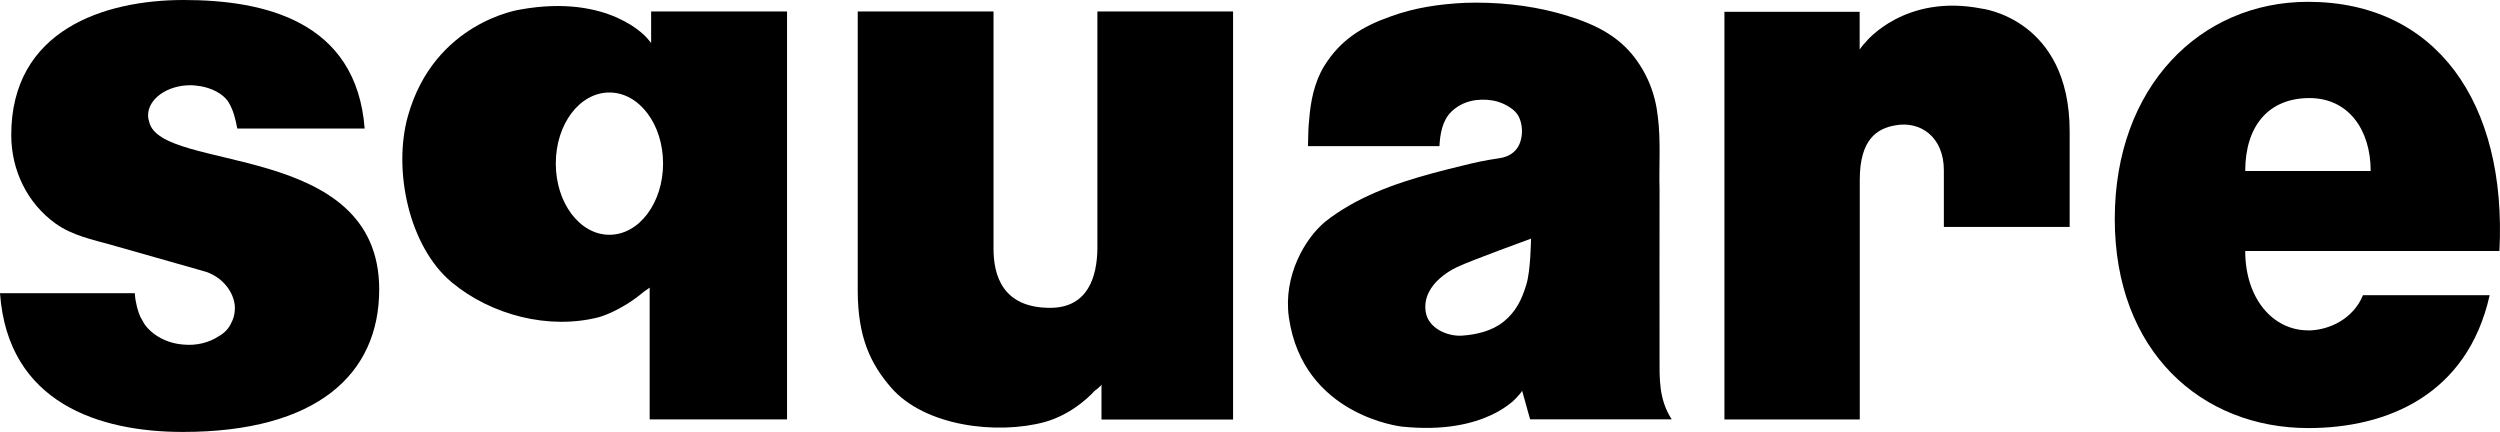
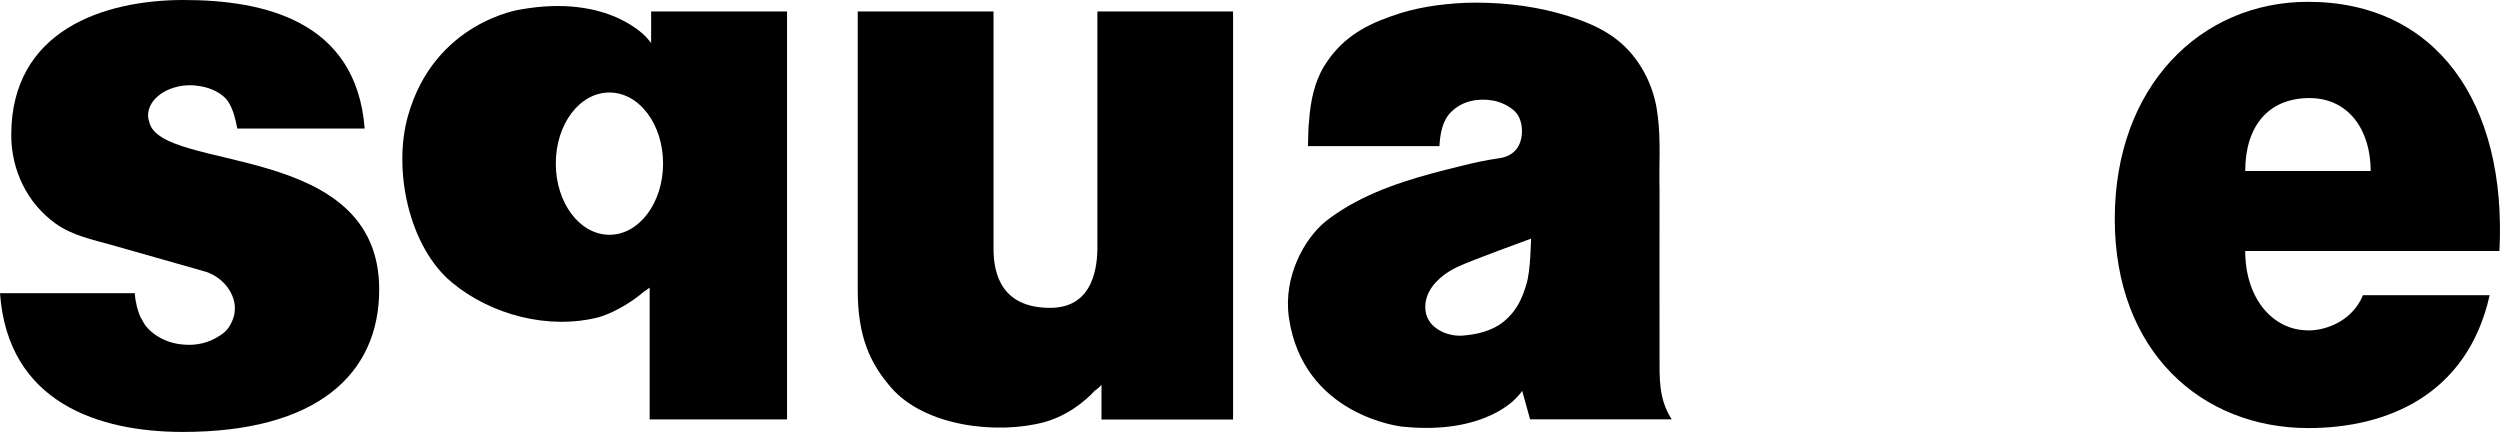
<svg xmlns="http://www.w3.org/2000/svg" id="_レイヤー_2" viewBox="0 0 220 38">
  <defs>
    <style>.cls-1{stroke-width:0px;}</style>
  </defs>
  <g id="_デザイン">
    <path class="cls-1" d="m75.49,1.01h11.94v20.88c0,2.25.73,5.2,4.98,5.2,3.39,0,4.13-2.84,4.16-5.2V1.01h11.94v35.91h-11.58v-3.08s-.06.17-.61.56c0,0-1.72,2-4.39,2.74-4.18,1.13-10.55.39-13.52-3.04-1.79-2.07-2.93-4.4-2.93-8.55V1.01Z" />
-     <path class="cls-1" d="m151.74,1.04h11.91v3.32s.19-.3.58-.71c0,0,3.4-4.21,10.12-2.9,0,0,7.78.87,7.78,10.82v8.4h-11.07v-4.99c0-2.93-2.07-4.36-4.27-3.95-1.57.27-3.13,1.19-3.13,4.79v21.09h-11.91V1.04Z" />
    <path class="cls-1" d="m146.04,31.34c-.01-1.64,0-14.67,0-14.67-.06-2.12.12-4.27-.15-6.4-.22-2.04-.96-3.89-2.27-5.49-1.69-2.04-4.07-2.95-6.55-3.64-2.64-.71-5.43-.98-8.18-.89-2.22.11-4.4.42-6.52,1.2-2.48.87-4.4,2.04-5.84,4.36-.88,1.44-1.21,3.14-1.33,4.81-.07.69-.06.69-.1,2.24h11.57c.06-1.07.25-2.25,1.04-3.02.99-.98,2.39-1.22,3.69-.99.69.12,1.66.57,2.1,1.17.64.89.6,2.63-.31,3.37-.37.32-.82.48-1.3.54-1.12.16-2.19.39-3.25.66-3.45.84-6.91,1.76-9.97,3.53-.7.41-1.39.86-2.04,1.38-1.78,1.46-3.72,4.76-3.21,8.42,1.24,8.69,9.95,9.62,9.95,9.62,7.43.78,10.15-2.62,10.15-2.62.31-.32.43-.53.43-.53l.7,2.51h12.46c-1.15-1.79-1.07-3.56-1.07-5.58Zm-11.73-6.28c-.39,1.31-.91,2.36-1.97,3.23-1.03.84-2.4,1.16-3.72,1.25-1.3.06-2.93-.66-3.16-2.1-.39-2.62,2.84-3.97,2.84-3.97,1.13-.54,6.43-2.47,6.43-2.47,0,0-.03,2.89-.42,4.06Z" />
    <path class="cls-1" d="m57.3,1.01v2.77s-.1-.12-.37-.44c0,0-3.27-3.92-11.15-2.5,0,0-7.55,1.08-9.88,9.36-1.34,4.75.07,11.5,3.87,14.66,3.46,2.87,8.54,4.19,12.94,3.05,0,0,1.91-.51,3.95-2.24,0,0,.39-.26.51-.36v11.6h12.09V1.01h-11.96Zm-3.67,19.65c-2.61,0-4.72-2.8-4.72-6.27s2.1-6.25,4.72-6.25,4.72,2.8,4.72,6.25-2.1,6.27-4.72,6.27Z" />
    <path class="cls-1" d="m203.1,29.07c-3.07,0-5.52-2.78-5.52-6.98h22.37c.67-13.06-5.57-21.93-16.85-21.93-9.45,0-17,7.44-17,19.11s7.64,18.4,17.04,18.4c6.9,0,13.98-2.9,15.95-11.69h-11.15c-.85,2.09-3,3.1-4.85,3.1Zm.13-20.44c3.42,0,5.39,2.77,5.39,6.42h-11.04c0-3.94,2.03-6.42,5.66-6.42Z" />
    <path class="cls-1" d="m13.13,10.72c-.06-.2-.1-.36-.1-.57,0-1.44,1.67-2.65,3.73-2.65.31,0,.61.05.91.09.87.15,1.92.6,2.42,1.37.45.71.64,1.55.79,2.35h11.21C31.36,1.79,23.16,0,16.16,0S.99,2.65.99,11.88c0,3.1,1.4,6,3.91,7.8,1.48,1.05,3.22,1.4,4.93,1.88,1,.29,7.99,2.27,7.99,2.27,1.88.47,2.97,2.15,2.84,3.5-.02.38-.13.74-.3,1.07-.24.54-.64.93-1.13,1.2-.82.54-1.93.84-3.1.72-1.48-.11-2.73-.83-3.42-1.8,0,0-.33-.59-.37-.66-.19-.44-.42-1.16-.48-2.06H0c.69,9.68,8.76,12.21,16.09,12.21,11.76,0,17.28-5.05,17.28-12.54,0-13.14-19.25-10.25-20.24-14.75Z" />
  </g>
</svg>